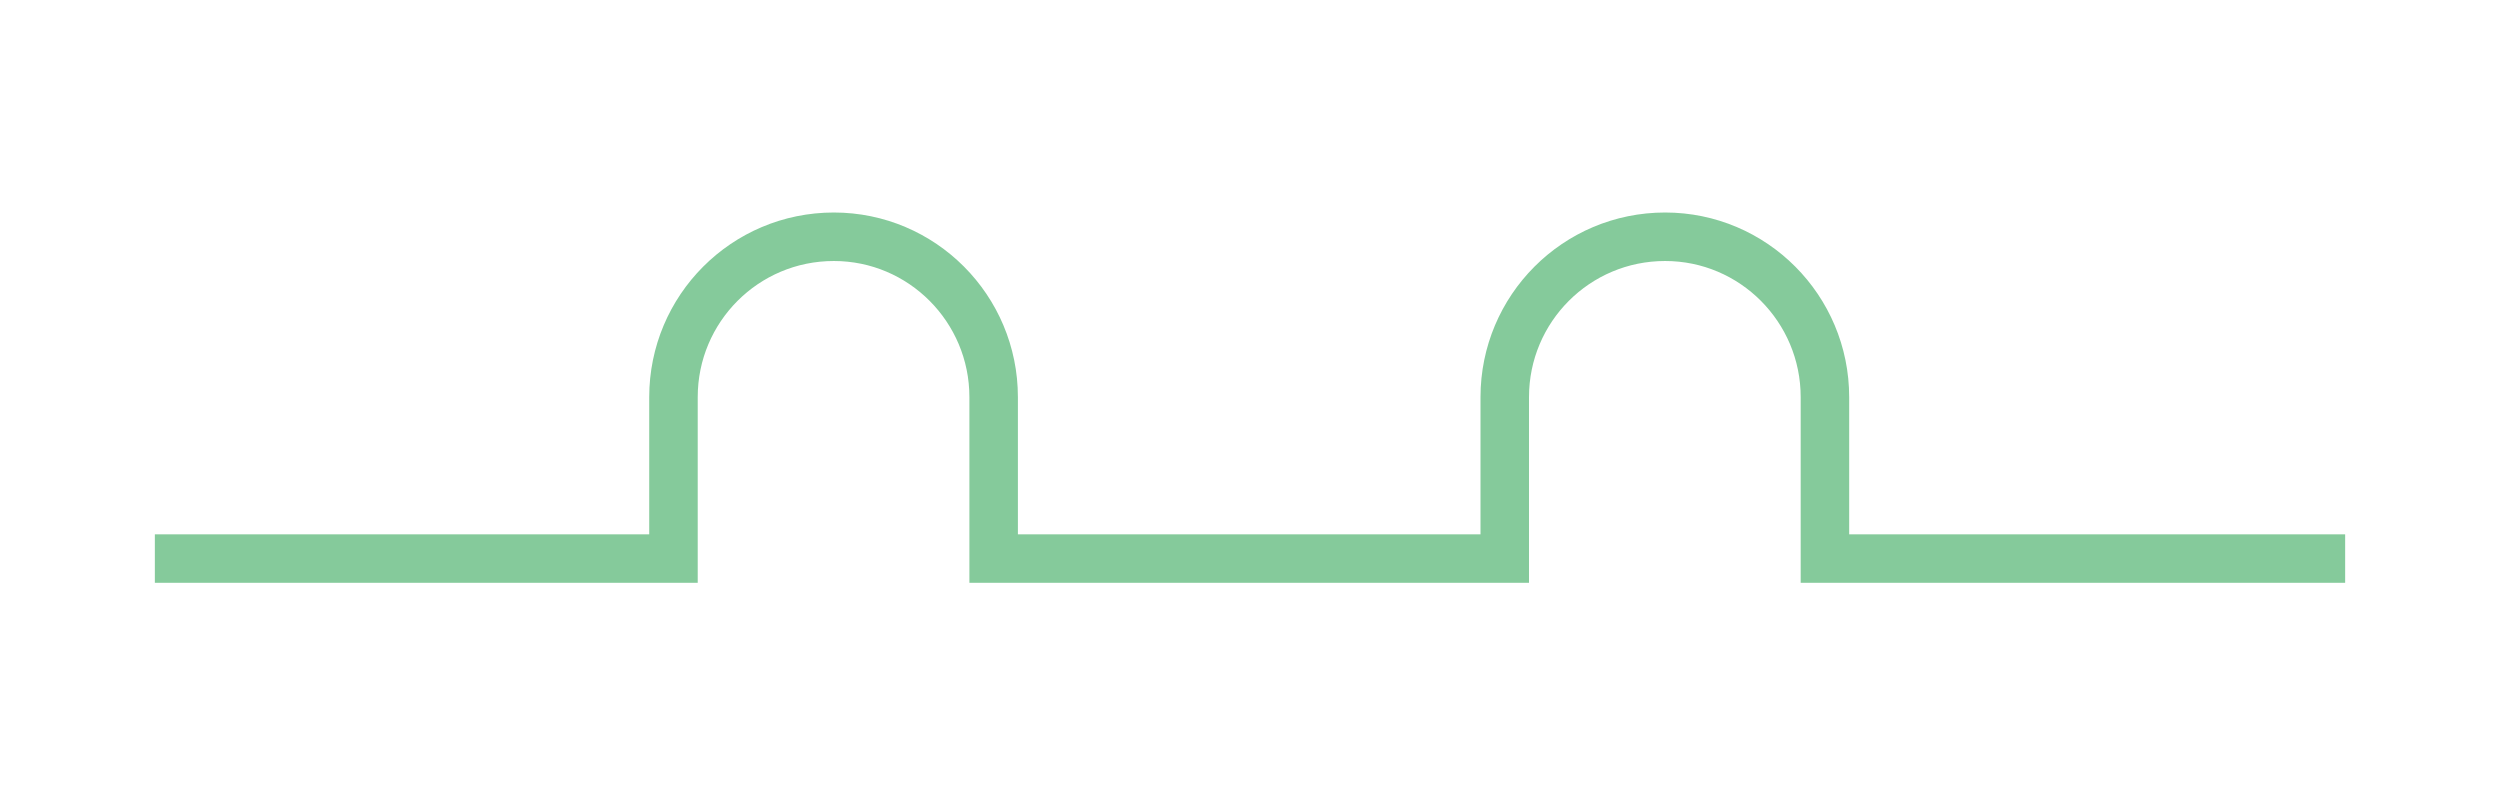
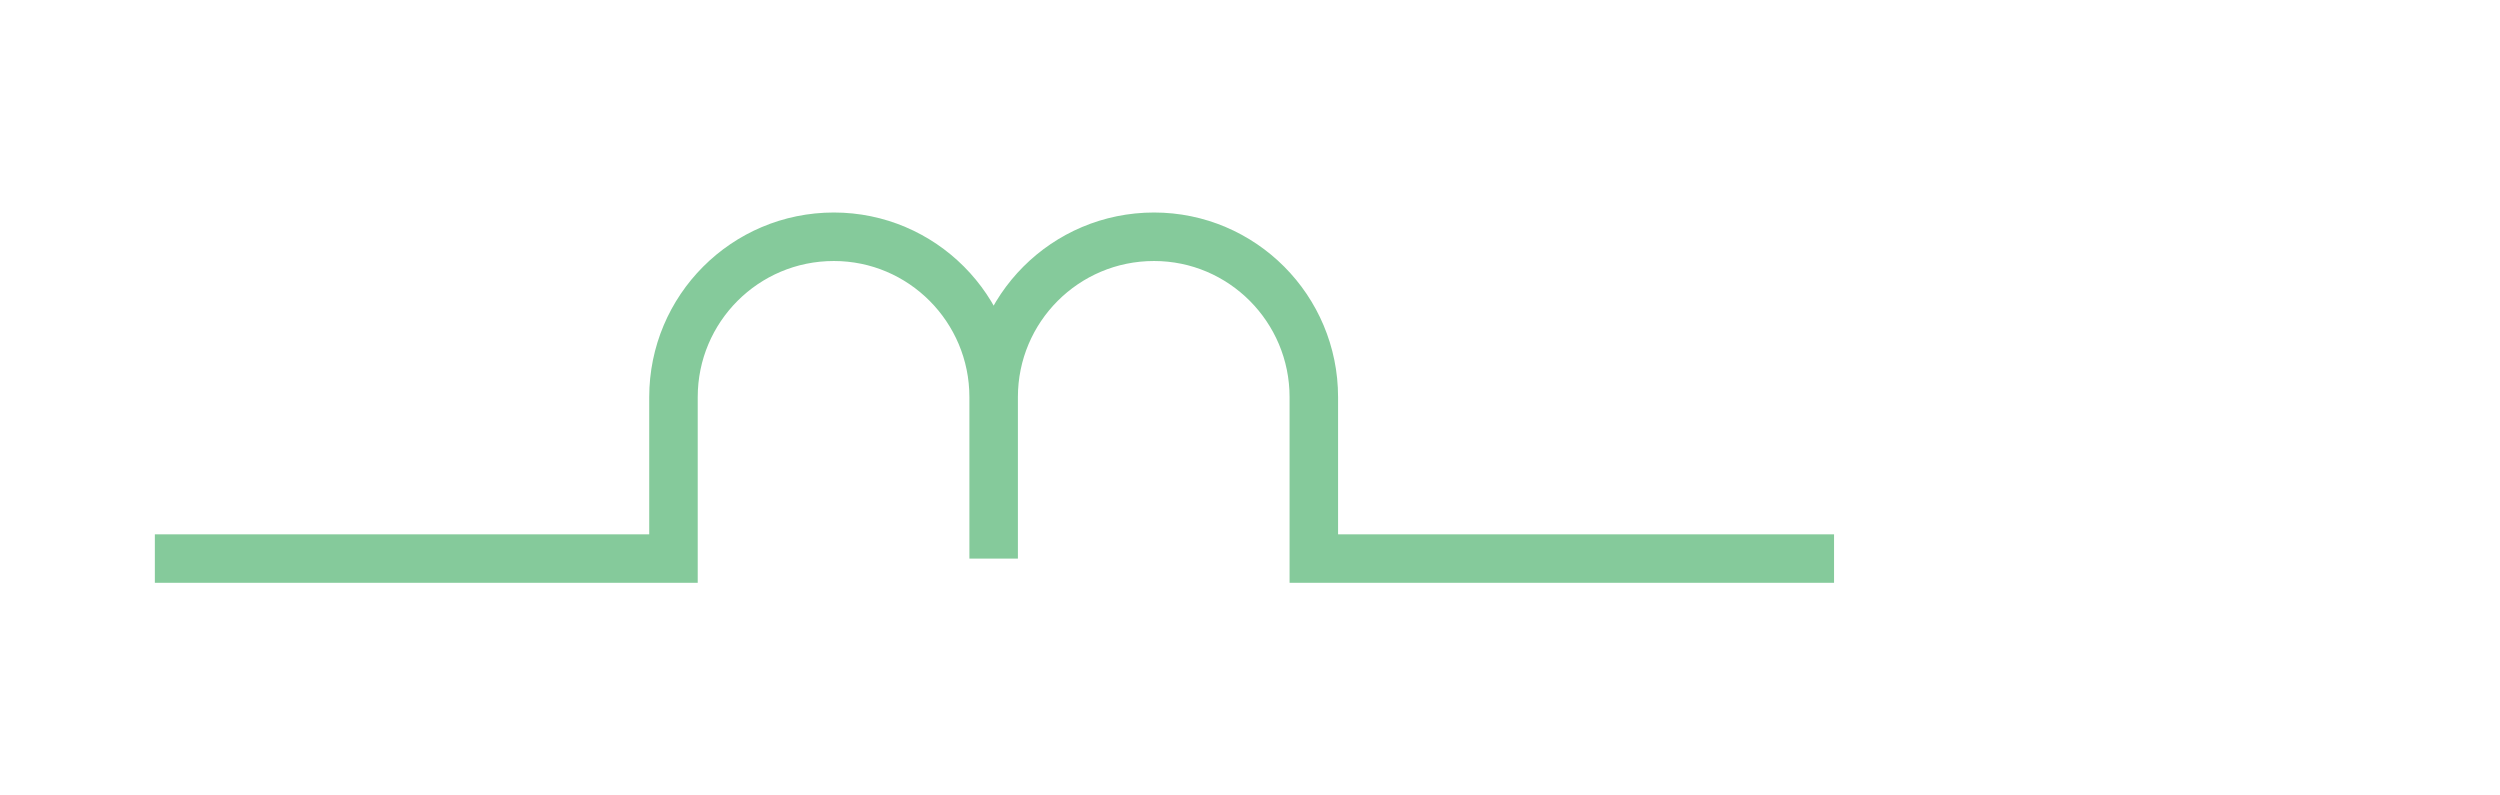
<svg xmlns="http://www.w3.org/2000/svg" id="Calque_1" viewBox="0 0 515.5 164">
  <defs>
    <style>      .cls-1 {        fill: none;        stroke: #85ca9b;        stroke-miterlimit: 10;        stroke-width: 10px;      }    </style>
  </defs>
-   <path class="cls-1" d="M31.93,115.18h106.94v-33.29c0-18.25,14.76-33.07,33.07-33.07,18.19,0,32.95,14.82,32.95,33.07v33.29h105.39v-33.29c0-18.25,14.76-33.07,33.07-33.07,18.19,0,32.95,14.82,32.95,33.07v33.29h107.27" />
+   <path class="cls-1" d="M31.93,115.18h106.94v-33.29c0-18.25,14.76-33.07,33.07-33.07,18.19,0,32.95,14.82,32.95,33.07v33.29v-33.29c0-18.25,14.76-33.07,33.07-33.07,18.19,0,32.95,14.82,32.95,33.07v33.29h107.27" />
</svg>